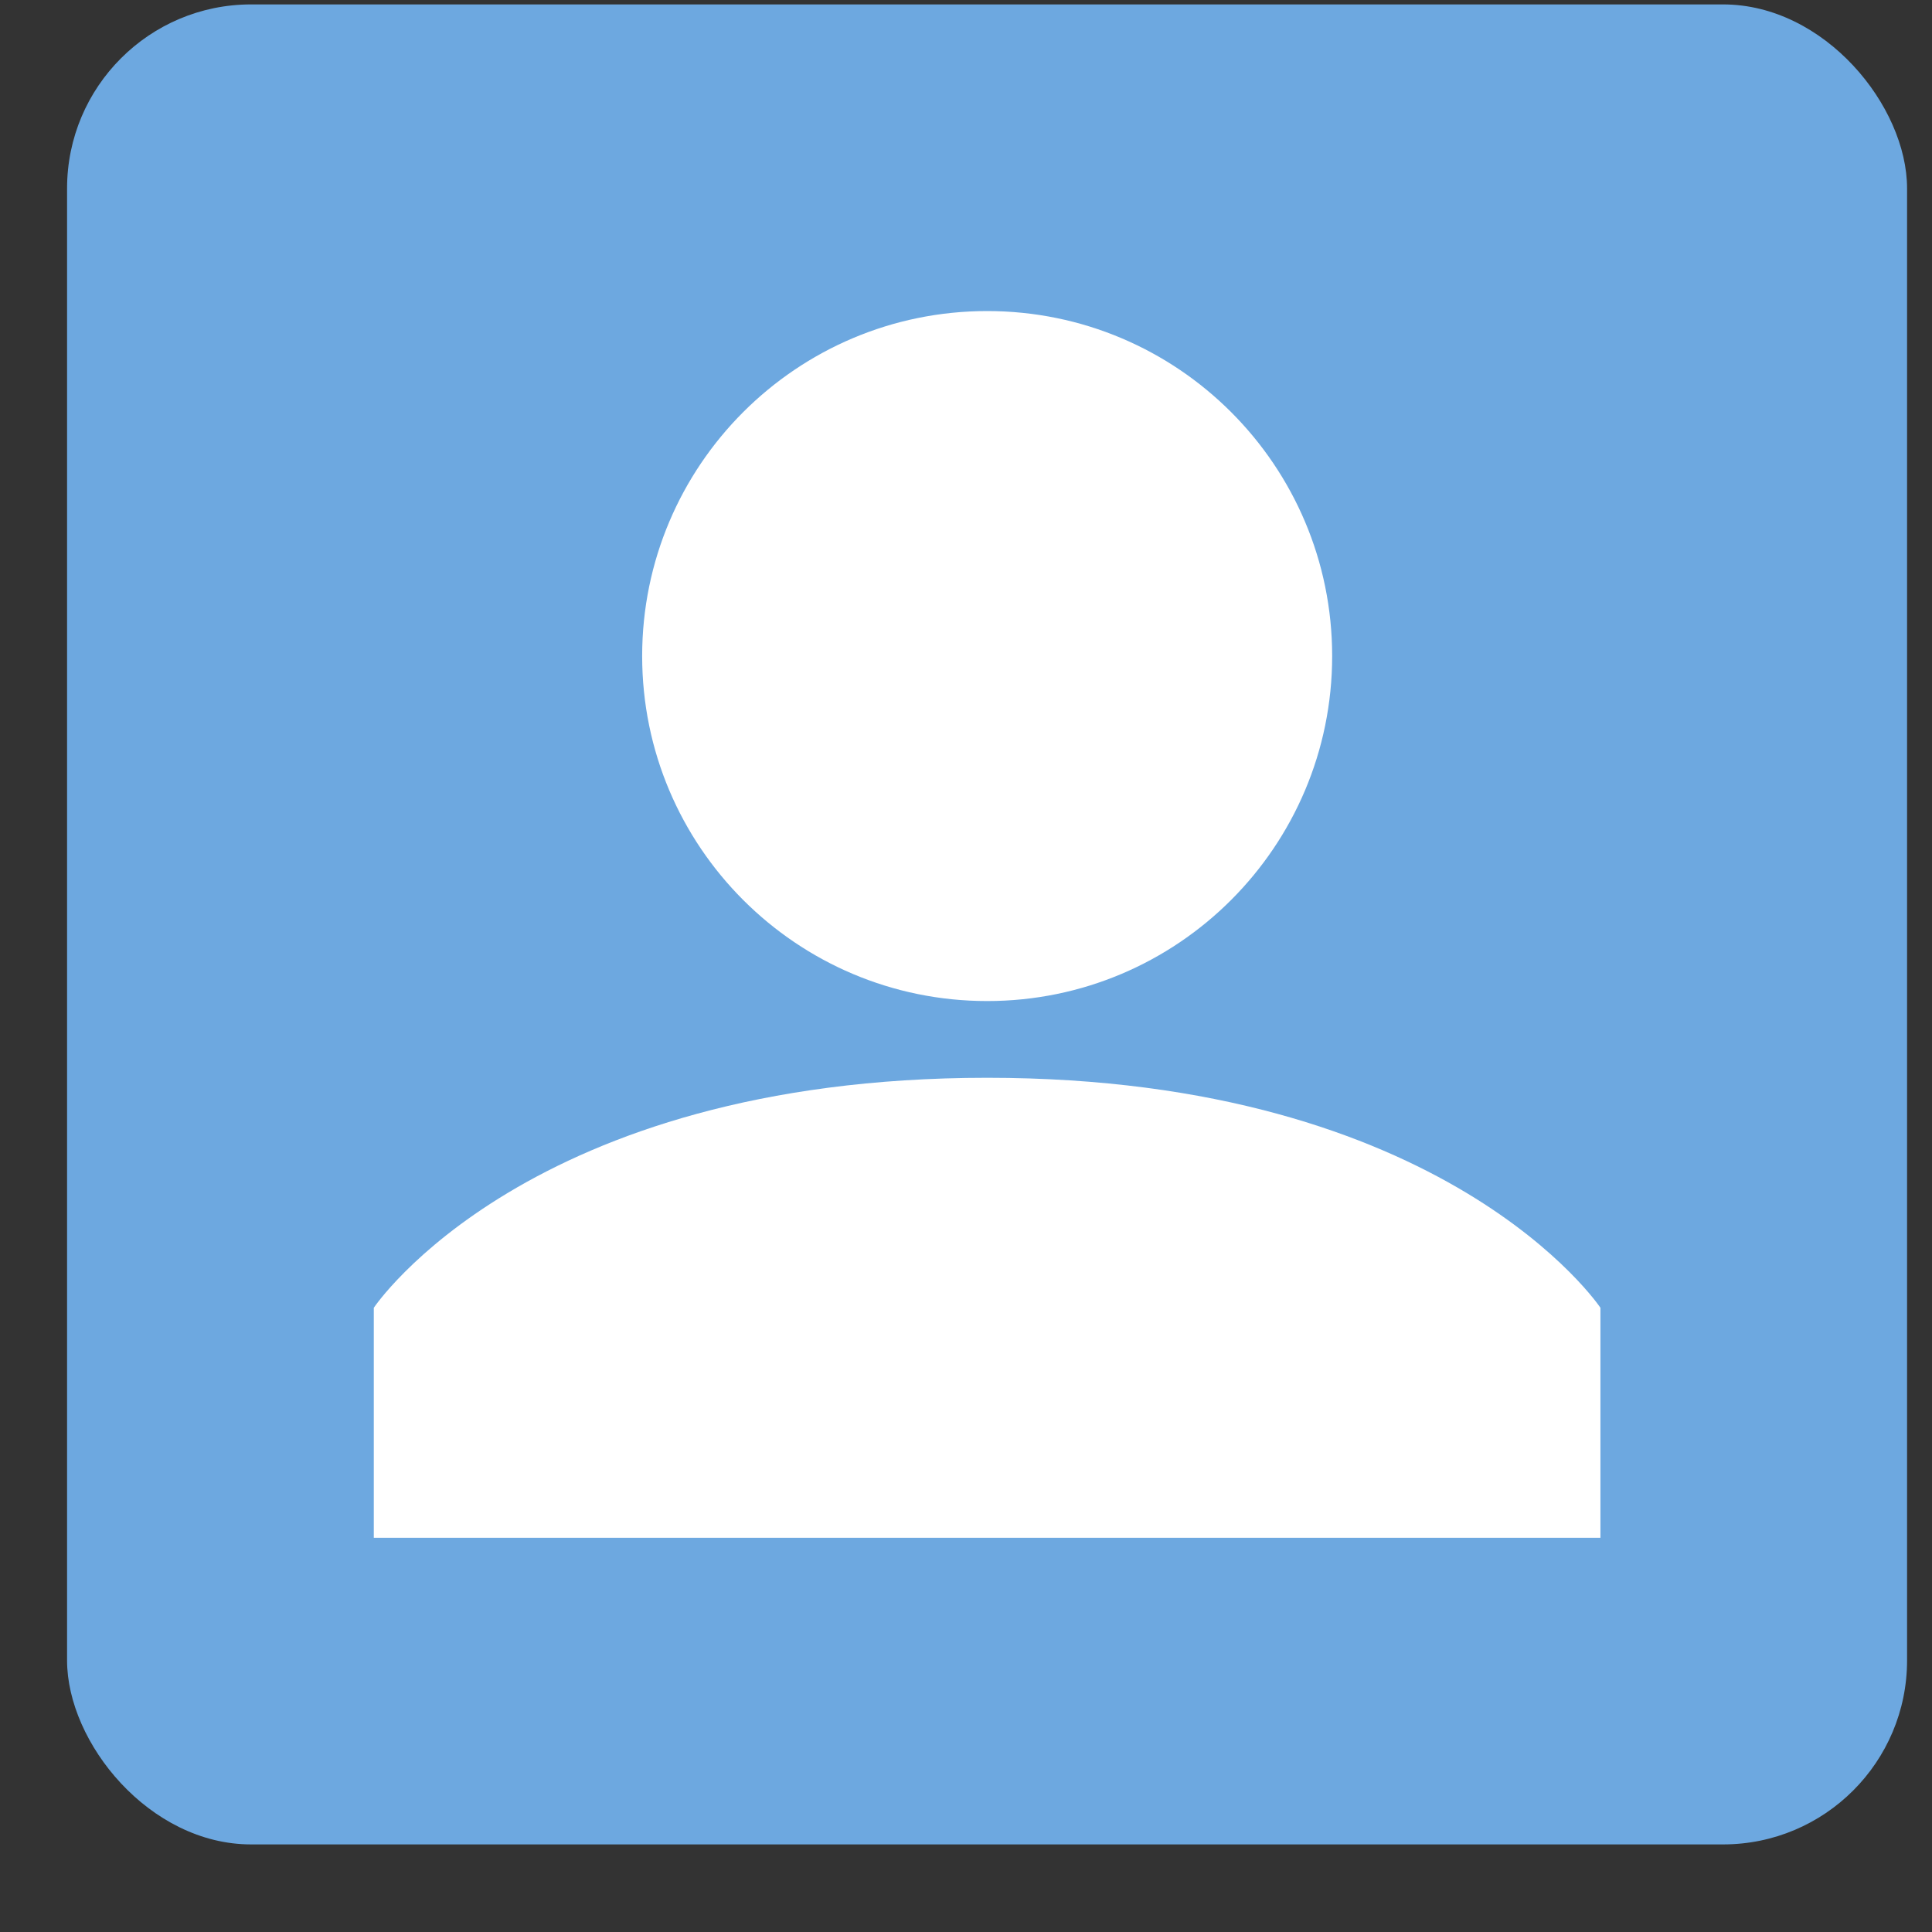
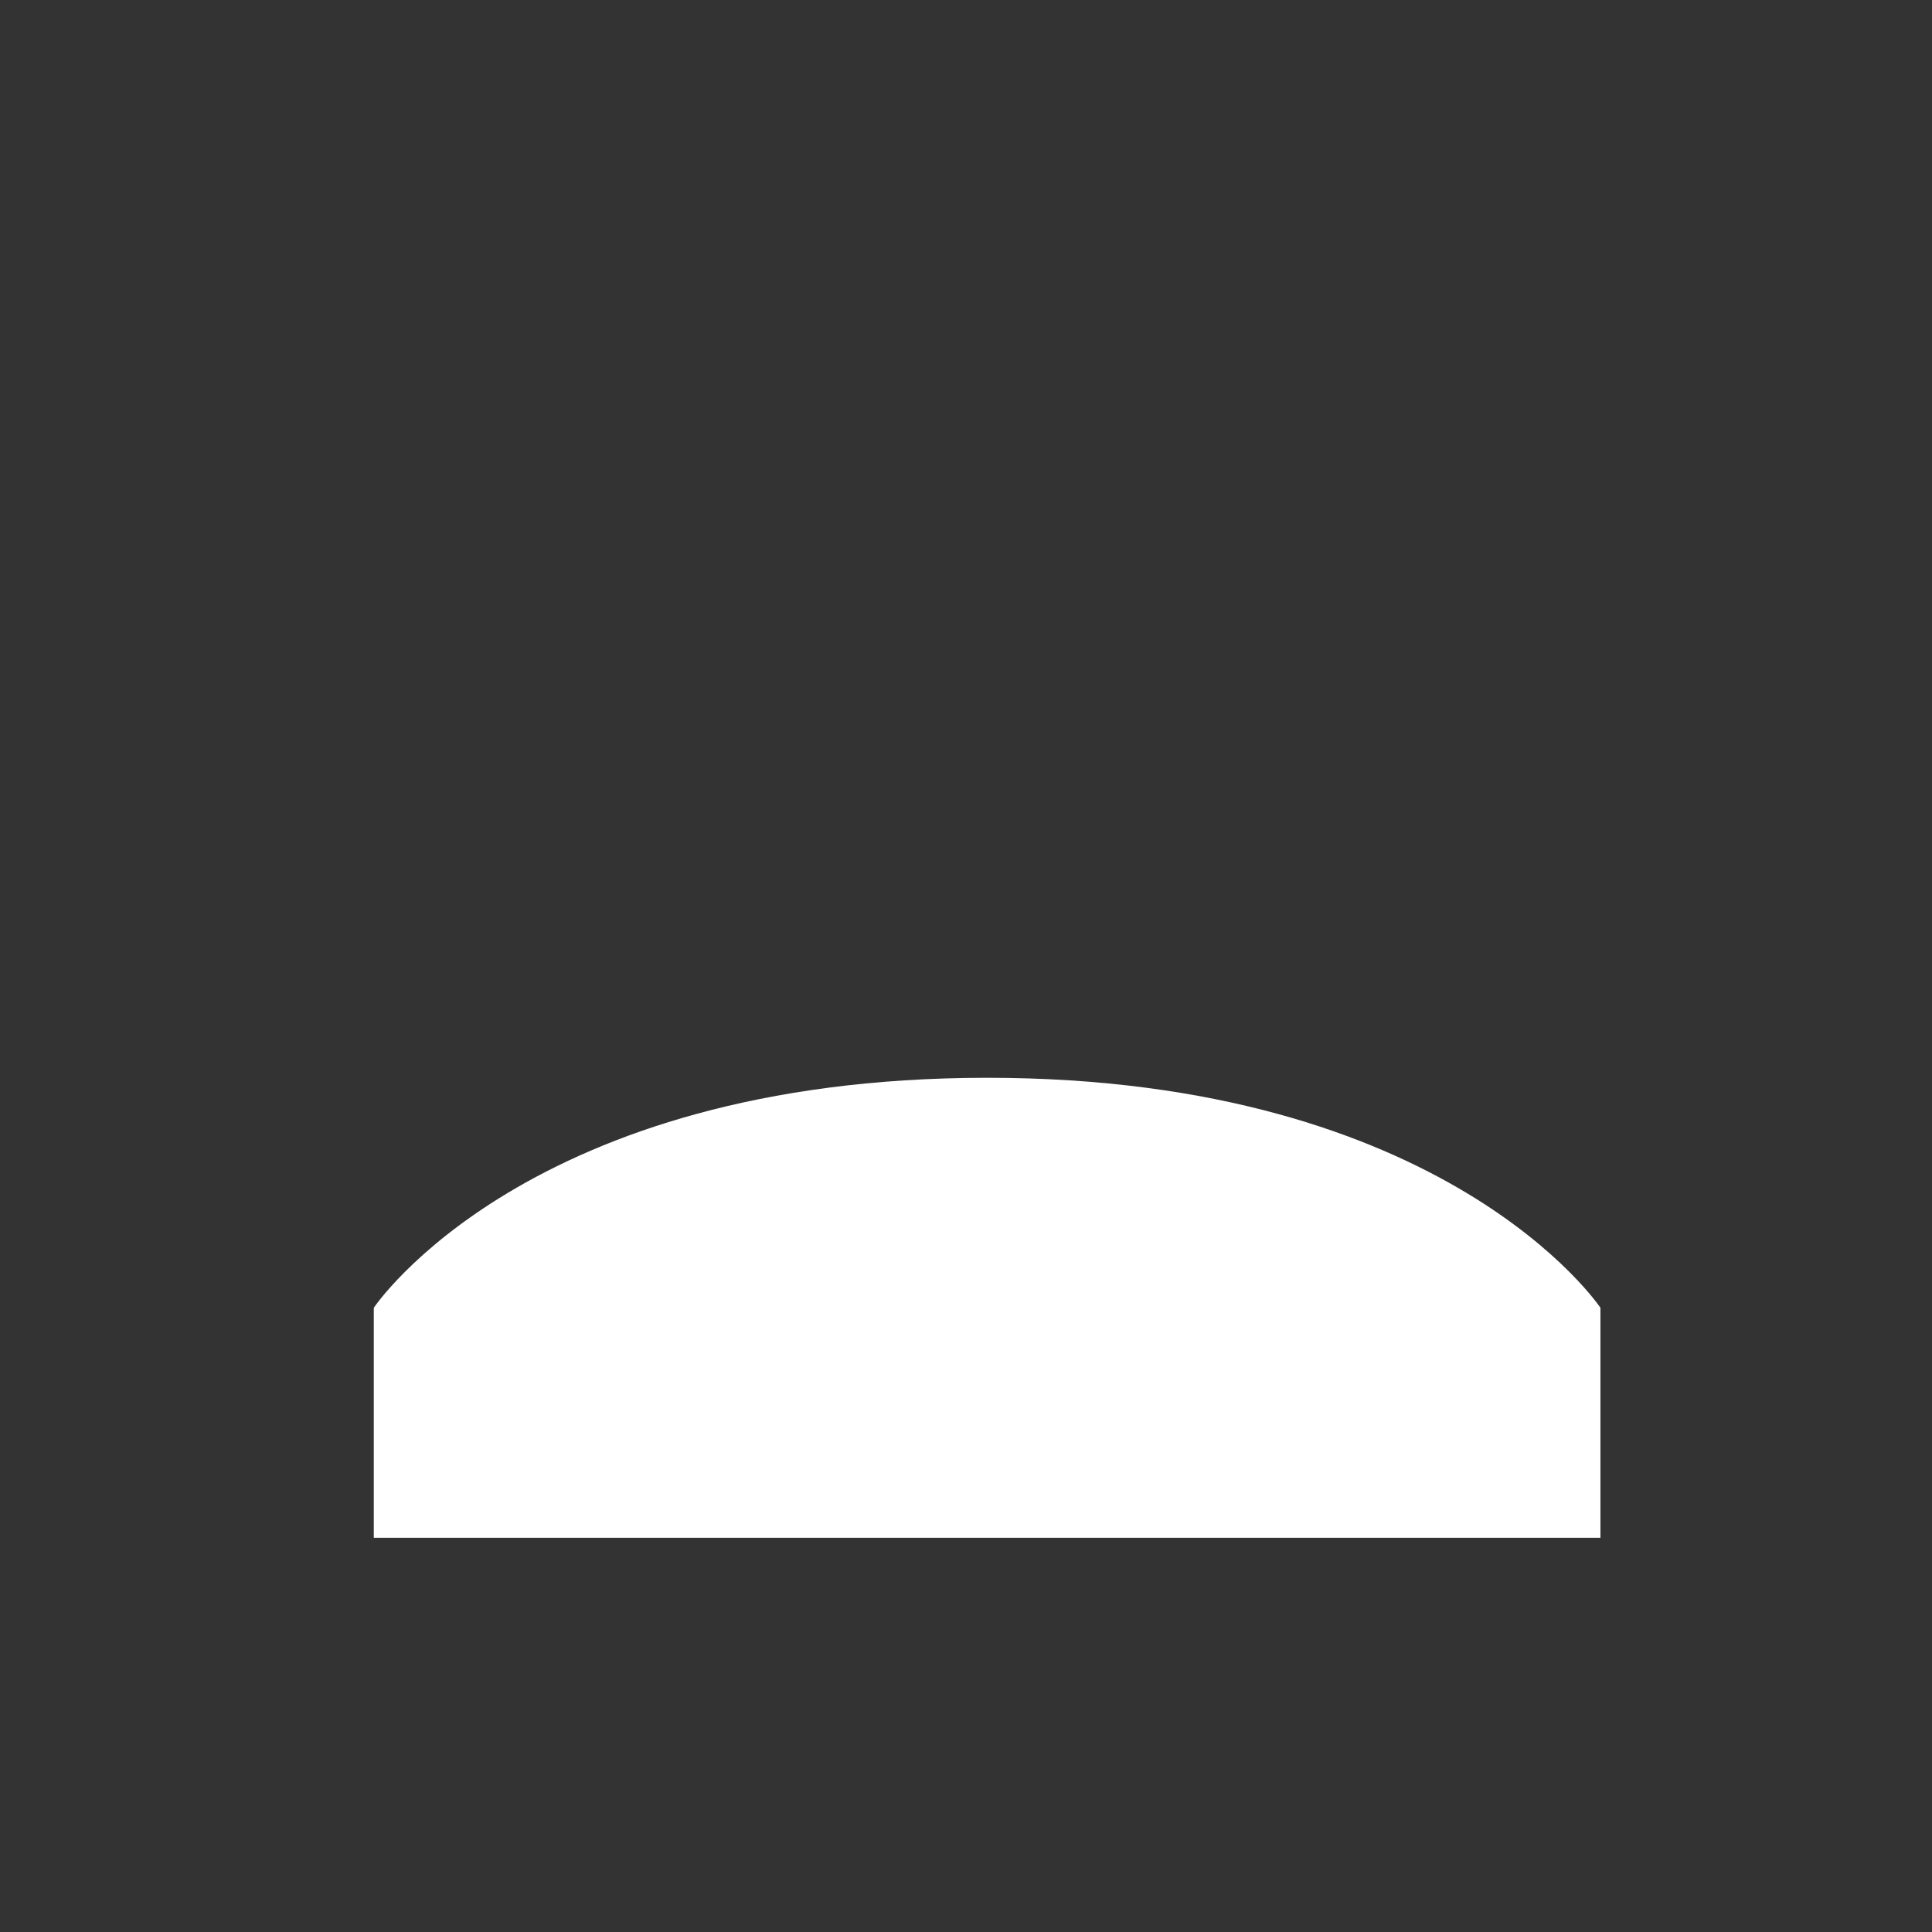
<svg xmlns="http://www.w3.org/2000/svg" width="21" height="21" viewBox="0 0 21 21" fill="none">
  <rect x="0" y="0" width="21" height="21" fill="#333333" stroke="none" />
-   <rect x="0.729" y="0.048" width="20" height="20" rx="2" fill="#74B5F3" fill-opacity="0.9" />
-   <path d="M14.48 7.131C14.48 9.202 12.801 10.881 10.73 10.881C8.659 10.881 6.98 9.202 6.98 7.131C6.98 5.06 8.659 3.381 10.73 3.381C12.801 3.381 14.48 5.06 14.48 7.131Z" fill="white" />
  <path d="M17.396 14.215C17.396 14.215 15.73 11.715 10.73 11.715C5.73 11.715 4.063 14.215 4.063 14.215V16.715H17.396V14.215Z" fill="white" />
</svg>